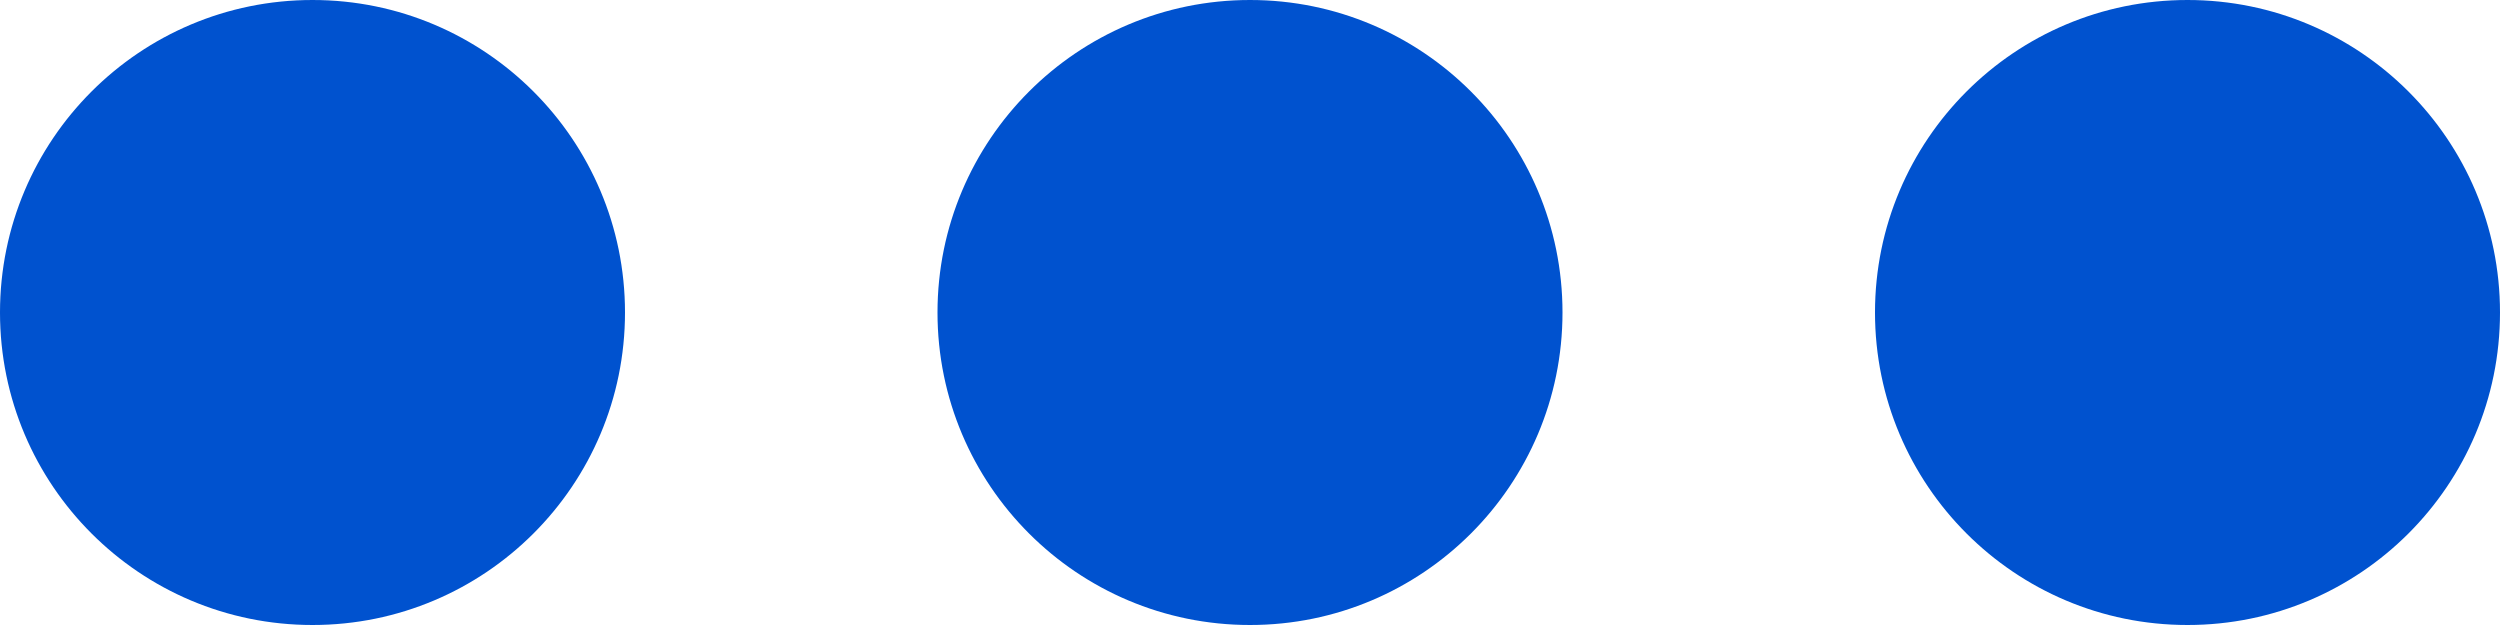
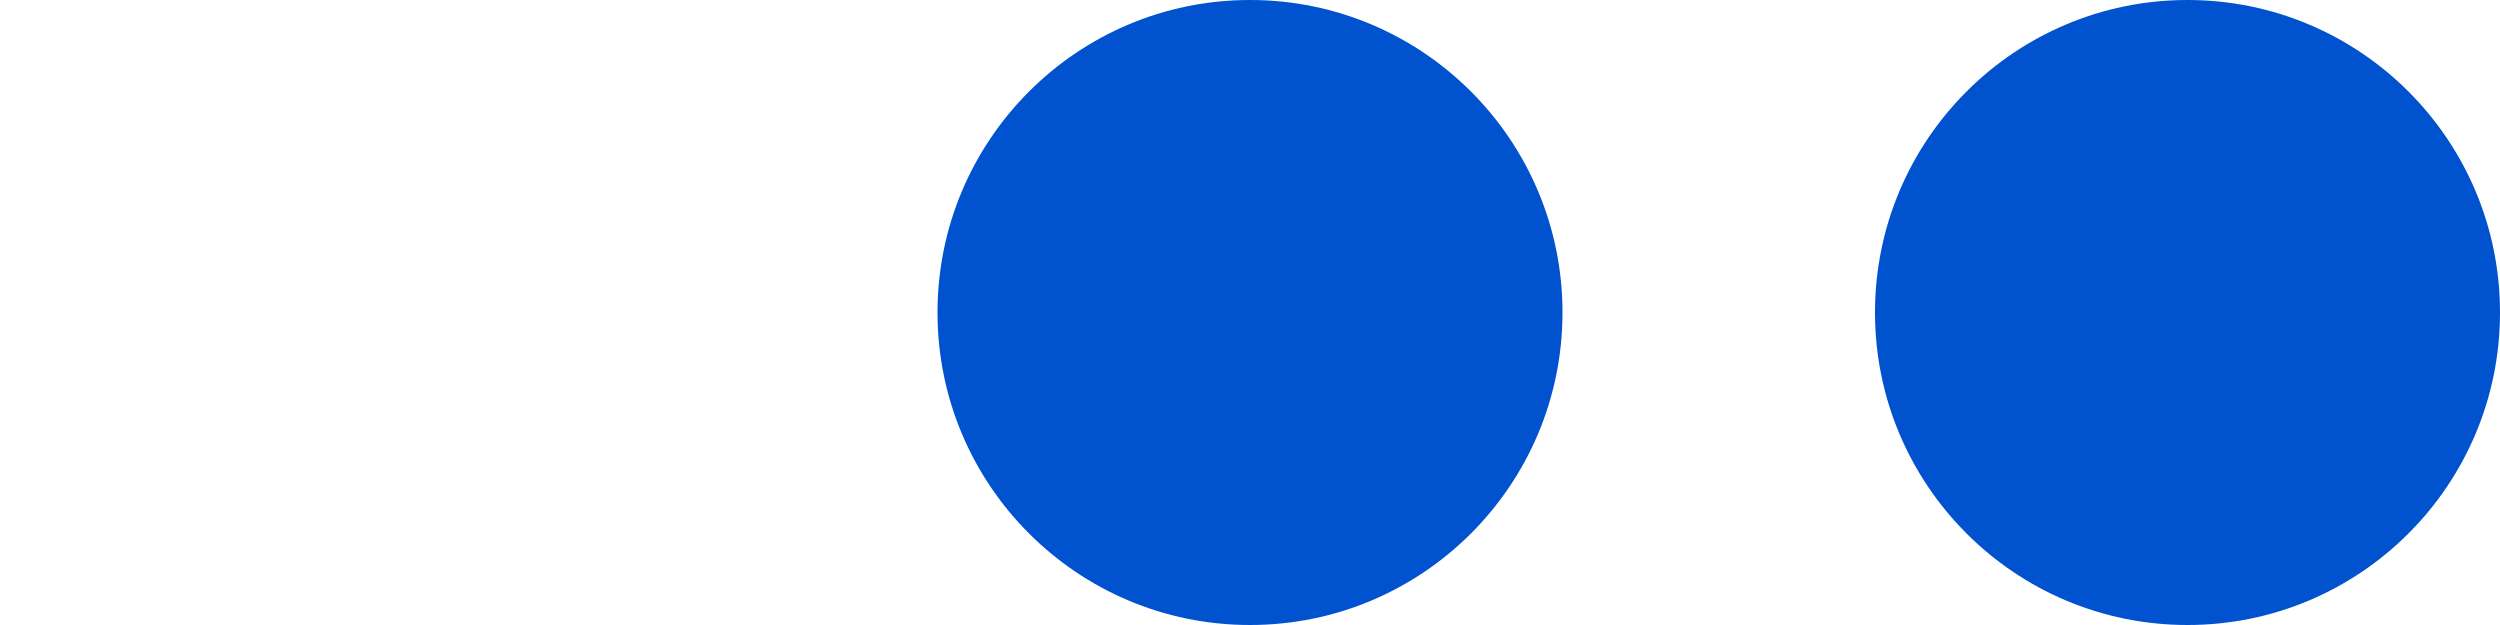
<svg xmlns="http://www.w3.org/2000/svg" width="40" height="10" viewBox="0 0 40 10" fill="none">
-   <circle cx="5" cy="5" r="5" fill="#0052CF" />
  <circle cx="20" cy="5" r="5" fill="#0052CF" />
  <circle cx="35" cy="5" r="5" fill="#0052CF" />
</svg>